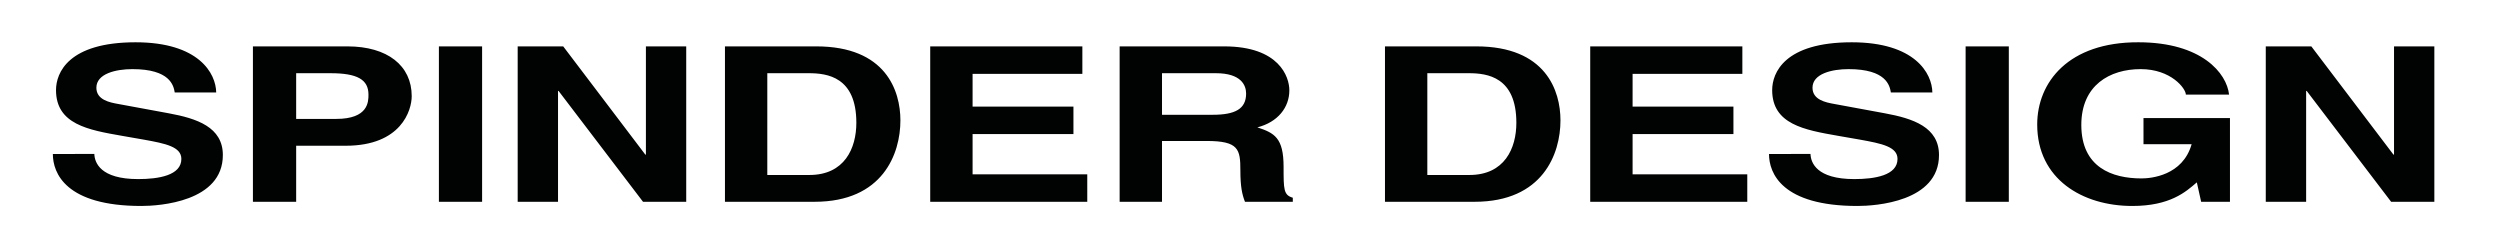
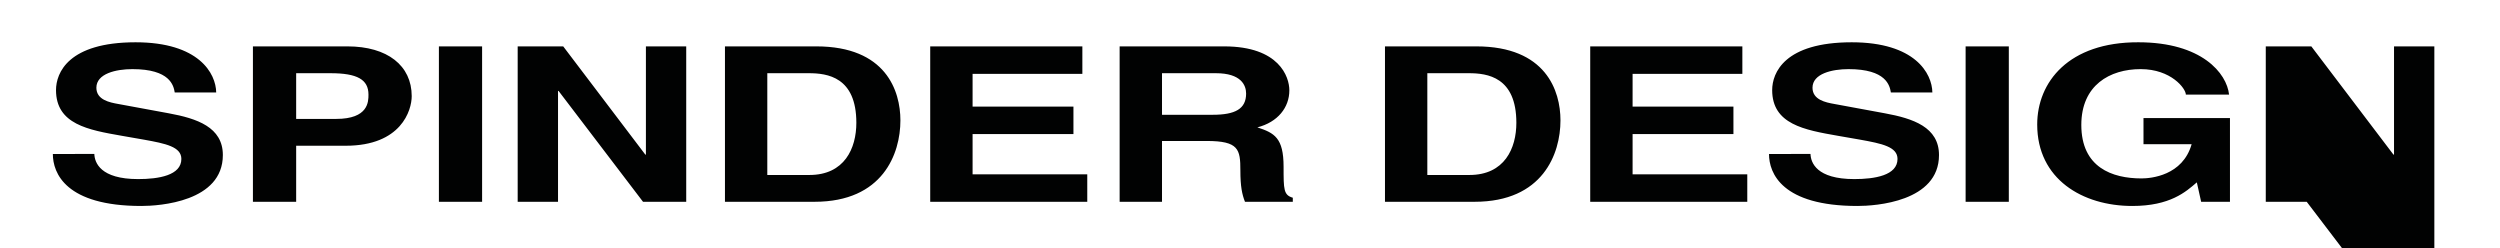
<svg xmlns="http://www.w3.org/2000/svg" version="1.1" id="Laag_1" x="0px" y="0px" width="1097.047px" height="108.906px" viewBox="0 0 1097.047 108.906" enable-background="new 0 0 1097.047 108.906" xml:space="preserve">
  <g>
-     <path fill="#010202" d="M1050.541,67.844h-0.254l-36.035-47.492h-19.988v68.195h17.711V39.91h0.258l37.039,48.637h18.965V20.352   h-17.695V67.844 M940.604,63.281h21.121c-3.918,13.777-17.82,15.016-22,15.016c-12.891,0-26.406-4.836-26.406-23.469   c0-17.469,12.512-24.496,26.047-24.496c13.383,0,19.828,8.551,19.828,11.191h18.965c-1.004-9.398-12.004-22.969-39.813-22.969   c-30.602-0.102-44.383,17.469-44.383,36.094c0,23.938,19.852,35.734,41.727,35.734c16.57,0,23.504-6.188,28.316-10.367l1.898,8.531   h12.645V51.801h-37.945V63.281z M881.506,20.352h-18.957v68.195h18.957V20.352z M776.271,67.563c0,8.457,5.691,22.82,38.809,22.82   c7.977,0,35.789-1.836,35.789-22.344c0-12.262-11.379-16.055-23.777-18.328l-22.121-4.082c-3.797-0.668-9.613-1.82-9.613-7.133   c0-6.184,8.598-8.164,15.813-8.164c16.562,0,18.074,7.207,18.582,10.254h18.207c-0.121-8.367-7.586-22.031-35.398-22.031   c-29.457,0-34.898,13.379-34.898,20.981c0,15.004,14.16,17.477,28.813,20.047l9.754,1.699c9.613,1.727,16.434,3.137,16.434,8.465   c0,7.23-10,8.84-18.969,8.84c-16.555,0-19.094-7.219-19.215-11.023H776.271z M764.58,20.352h-66.762v68.195h68.922V76.492h-50.328   V58.82h44.25V46.766h-44.25V32.414h48.168V20.352z M626.338,32.125h18.215c8.09,0,20.855,1.617,20.855,21.75   c0,11.227-5.176,22.91-20.605,22.91h-18.465V32.125z M607.754,88.547h39.318c29.981,0,37.691-21.082,37.691-35.711   c0-12.926-6.324-32.484-36.93-32.484h-40.08V88.547z M509.91,50.367V32.125h23.637c11.129,0,13.273,5.316,13.273,8.938   c0,6.738-4.801,9.305-14.664,9.305H509.91z M491.316,88.547h18.594V61.863h19.59c14.039,0,14.801,3.609,14.801,12.922   c0,7.027,0.746,10.543,2.02,13.762h20.988v-1.785c-4.047-1.152-4.047-3.629-4.047-13.59c0-12.726-4.043-14.824-11.504-17.285   c8.977-2.289,14.035-8.746,14.035-16.254c0-5.891-4.434-19.281-28.578-19.281h-45.898V88.547z M474.961,20.352h-66.766v68.195   h68.918V76.492h-50.324V58.82h44.258V46.766h-44.258V32.414h48.172V20.352z M336.707,32.125h18.199   c8.109,0,20.875,1.617,20.875,21.75c0,11.227-5.188,22.91-20.605,22.91h-18.469V32.125z M318.125,88.547h39.32   c29.969,0,37.672-21.082,37.672-35.711c0-12.926-6.316-32.484-36.91-32.484h-40.082V88.547z M283.438,67.844h-0.262l-36.027-47.492   h-19.98v68.195h17.703V39.91h0.246l37.051,48.637h18.957V20.352h-17.688V67.844z M211.555,20.352h-18.957v68.195h18.957V20.352z    M129.961,52.18V32.125h15.043c11.762,0,16.688,2.766,16.688,9.398c0,3.051,0,10.656-14.16,10.656H129.961z M129.961,63.953h21.746   c24.398,0,28.961-15.586,28.961-21.758c0-13.391-10.629-21.844-28.199-21.844h-41.48v68.195h18.973V63.953z M23.191,67.563   c0,8.457,5.684,22.82,38.828,22.82c7.961,0,35.773-1.836,35.773-22.344c0-12.262-11.379-16.055-23.758-18.328l-22.133-4.082   c-3.793-0.668-9.609-1.82-9.609-7.133c0-6.184,8.59-8.164,15.805-8.164c16.559,0,18.086,7.207,18.582,10.254h18.195   c-0.109-8.367-7.578-22.031-35.391-22.031c-29.457,0-34.902,13.379-34.902,20.981c0,15.004,14.172,17.477,28.84,20.047l9.73,1.699   c9.605,1.727,16.437,3.137,16.437,8.465c0,7.23-9.992,8.84-18.977,8.84c-16.563,0-19.078-7.219-19.215-11.023H23.191z" />
+     <path fill="#010202" d="M1050.541,67.844h-0.254l-36.035-47.492h-19.988v68.195h17.711h0.258l37.039,48.637h18.965V20.352   h-17.695V67.844 M940.604,63.281h21.121c-3.918,13.777-17.82,15.016-22,15.016c-12.891,0-26.406-4.836-26.406-23.469   c0-17.469,12.512-24.496,26.047-24.496c13.383,0,19.828,8.551,19.828,11.191h18.965c-1.004-9.398-12.004-22.969-39.813-22.969   c-30.602-0.102-44.383,17.469-44.383,36.094c0,23.938,19.852,35.734,41.727,35.734c16.57,0,23.504-6.188,28.316-10.367l1.898,8.531   h12.645V51.801h-37.945V63.281z M881.506,20.352h-18.957v68.195h18.957V20.352z M776.271,67.563c0,8.457,5.691,22.82,38.809,22.82   c7.977,0,35.789-1.836,35.789-22.344c0-12.262-11.379-16.055-23.777-18.328l-22.121-4.082c-3.797-0.668-9.613-1.82-9.613-7.133   c0-6.184,8.598-8.164,15.813-8.164c16.562,0,18.074,7.207,18.582,10.254h18.207c-0.121-8.367-7.586-22.031-35.398-22.031   c-29.457,0-34.898,13.379-34.898,20.981c0,15.004,14.16,17.477,28.813,20.047l9.754,1.699c9.613,1.727,16.434,3.137,16.434,8.465   c0,7.23-10,8.84-18.969,8.84c-16.555,0-19.094-7.219-19.215-11.023H776.271z M764.58,20.352h-66.762v68.195h68.922V76.492h-50.328   V58.82h44.25V46.766h-44.25V32.414h48.168V20.352z M626.338,32.125h18.215c8.09,0,20.855,1.617,20.855,21.75   c0,11.227-5.176,22.91-20.605,22.91h-18.465V32.125z M607.754,88.547h39.318c29.981,0,37.691-21.082,37.691-35.711   c0-12.926-6.324-32.484-36.93-32.484h-40.08V88.547z M509.91,50.367V32.125h23.637c11.129,0,13.273,5.316,13.273,8.938   c0,6.738-4.801,9.305-14.664,9.305H509.91z M491.316,88.547h18.594V61.863h19.59c14.039,0,14.801,3.609,14.801,12.922   c0,7.027,0.746,10.543,2.02,13.762h20.988v-1.785c-4.047-1.152-4.047-3.629-4.047-13.59c0-12.726-4.043-14.824-11.504-17.285   c8.977-2.289,14.035-8.746,14.035-16.254c0-5.891-4.434-19.281-28.578-19.281h-45.898V88.547z M474.961,20.352h-66.766v68.195   h68.918V76.492h-50.324V58.82h44.258V46.766h-44.258V32.414h48.172V20.352z M336.707,32.125h18.199   c8.109,0,20.875,1.617,20.875,21.75c0,11.227-5.188,22.91-20.605,22.91h-18.469V32.125z M318.125,88.547h39.32   c29.969,0,37.672-21.082,37.672-35.711c0-12.926-6.316-32.484-36.91-32.484h-40.082V88.547z M283.438,67.844h-0.262l-36.027-47.492   h-19.98v68.195h17.703V39.91h0.246l37.051,48.637h18.957V20.352h-17.688V67.844z M211.555,20.352h-18.957v68.195h18.957V20.352z    M129.961,52.18V32.125h15.043c11.762,0,16.688,2.766,16.688,9.398c0,3.051,0,10.656-14.16,10.656H129.961z M129.961,63.953h21.746   c24.398,0,28.961-15.586,28.961-21.758c0-13.391-10.629-21.844-28.199-21.844h-41.48v68.195h18.973V63.953z M23.191,67.563   c0,8.457,5.684,22.82,38.828,22.82c7.961,0,35.773-1.836,35.773-22.344c0-12.262-11.379-16.055-23.758-18.328l-22.133-4.082   c-3.793-0.668-9.609-1.82-9.609-7.133c0-6.184,8.59-8.164,15.805-8.164c16.559,0,18.086,7.207,18.582,10.254h18.195   c-0.109-8.367-7.578-22.031-35.391-22.031c-29.457,0-34.902,13.379-34.902,20.981c0,15.004,14.172,17.477,28.84,20.047l9.73,1.699   c9.605,1.727,16.437,3.137,16.437,8.465c0,7.23-9.992,8.84-18.977,8.84c-16.563,0-19.078-7.219-19.215-11.023H23.191z" />
  </g>
</svg>